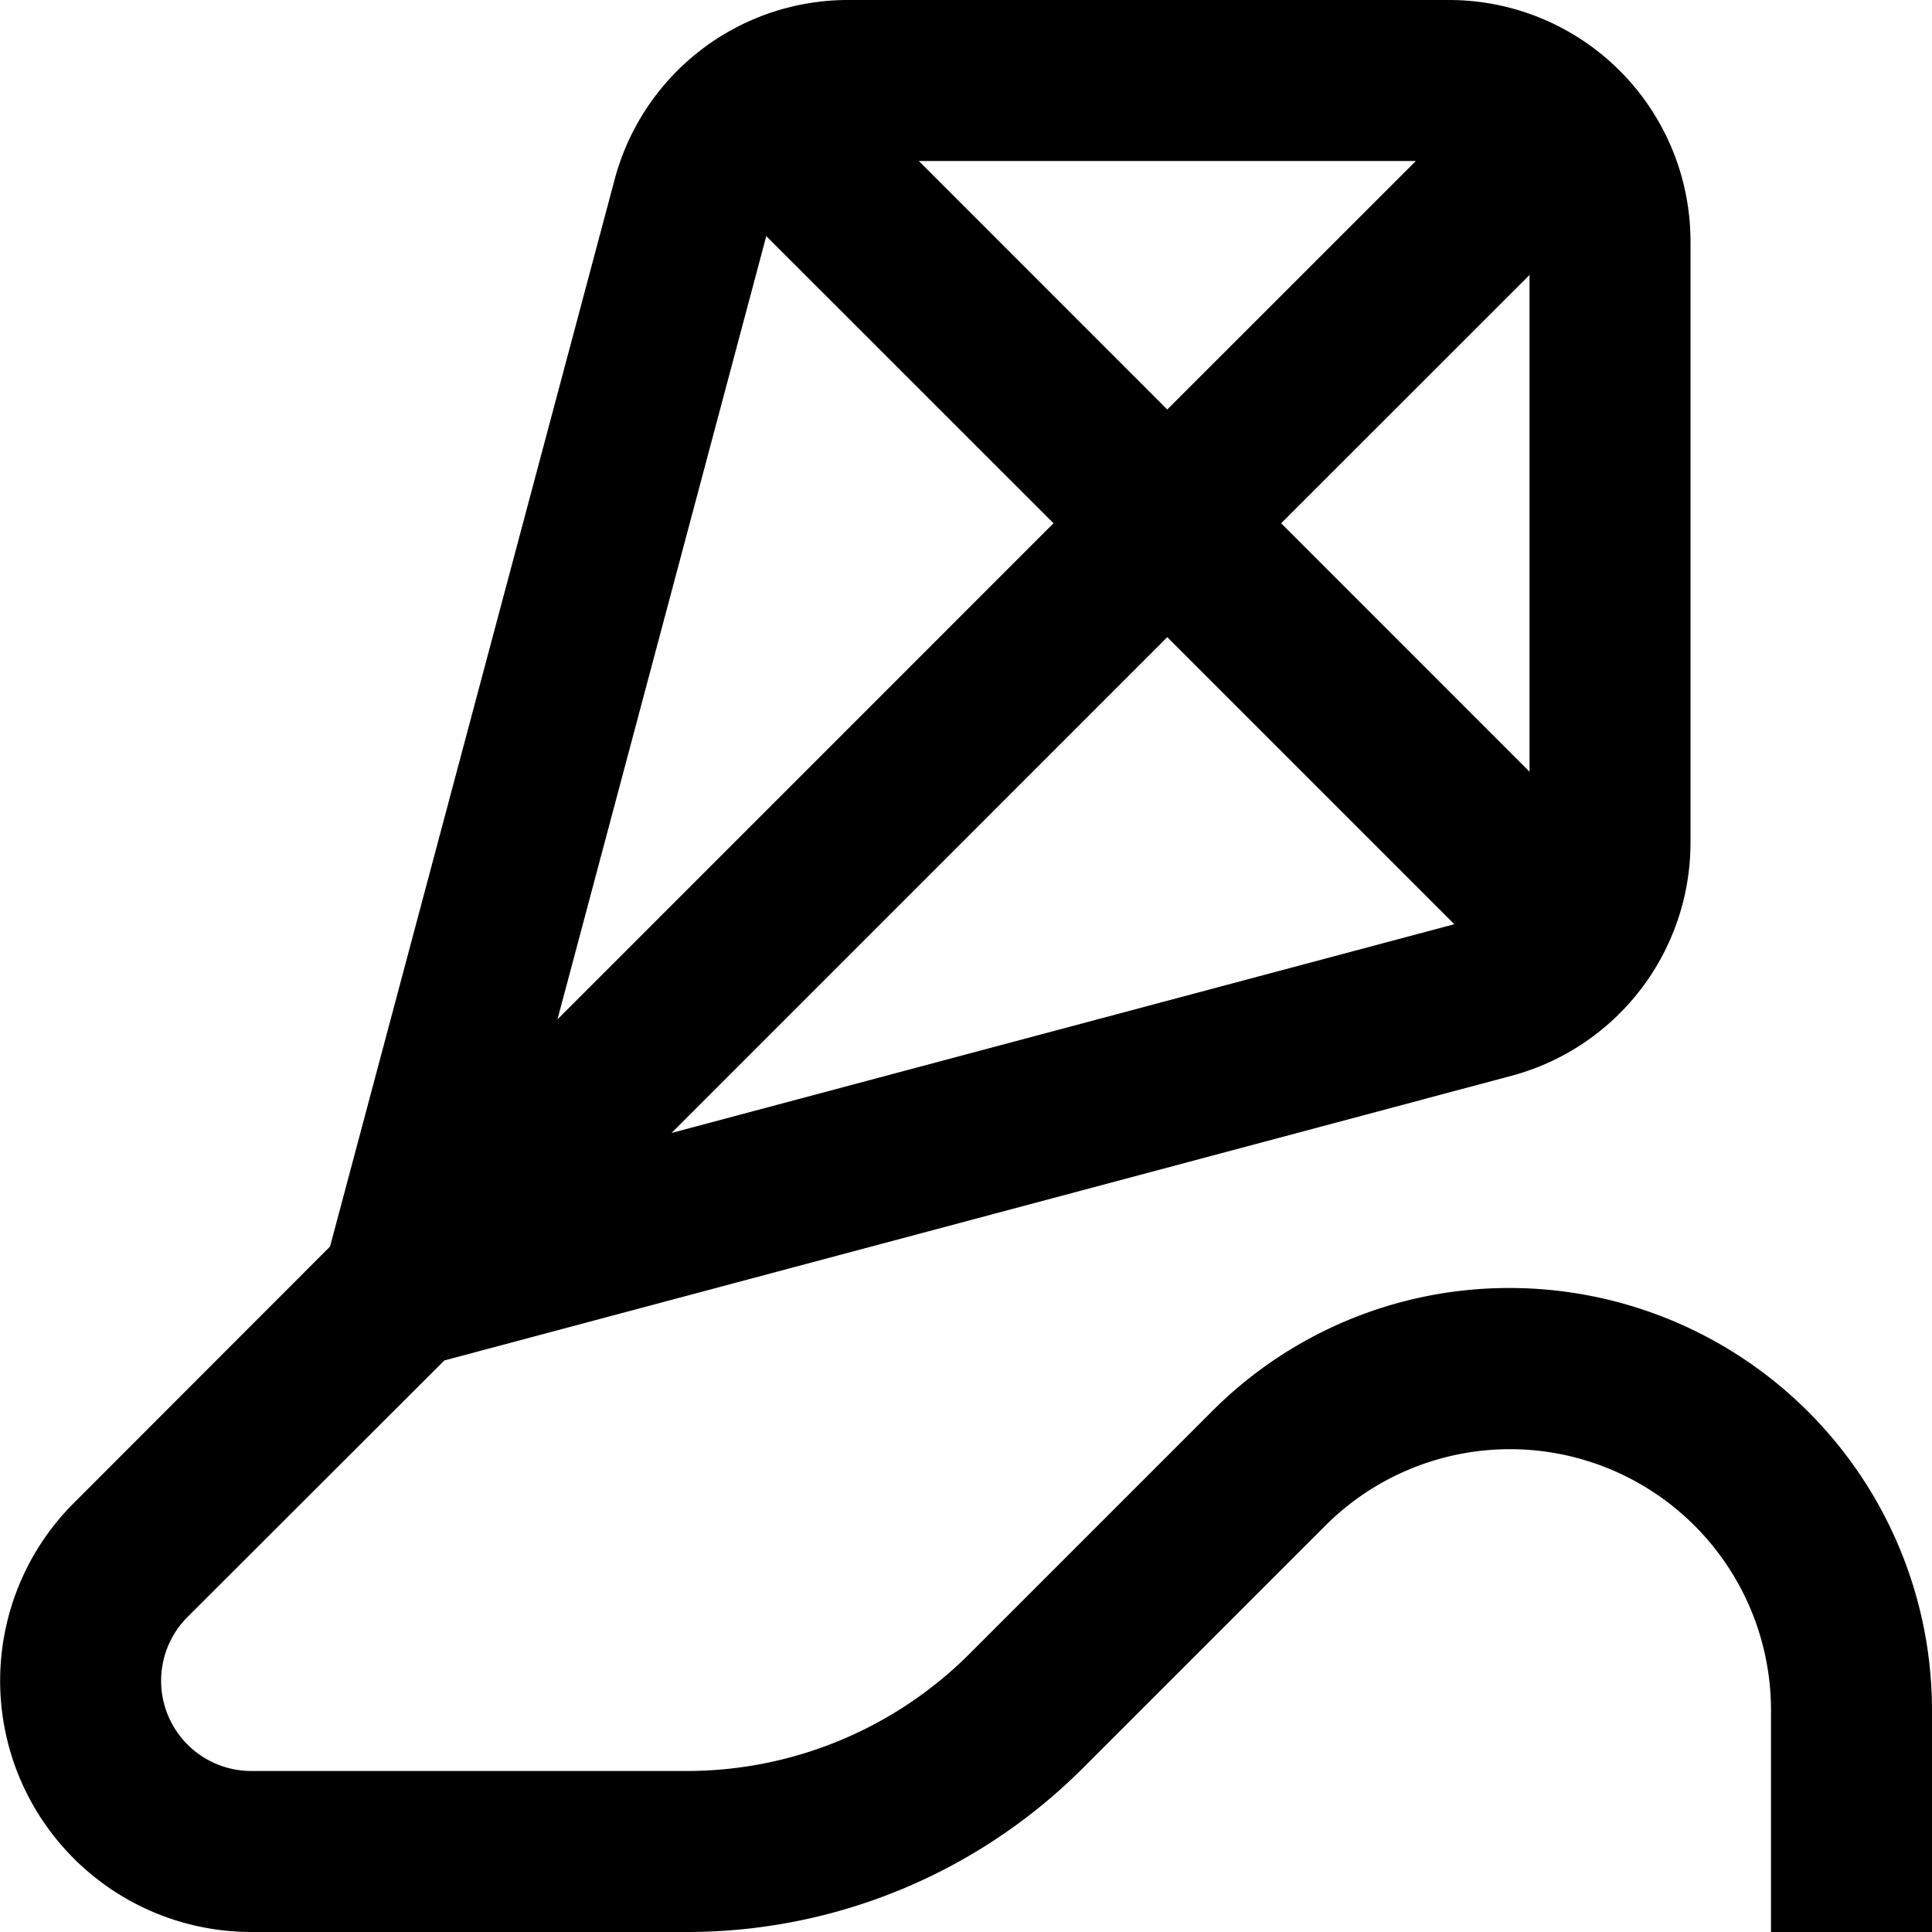
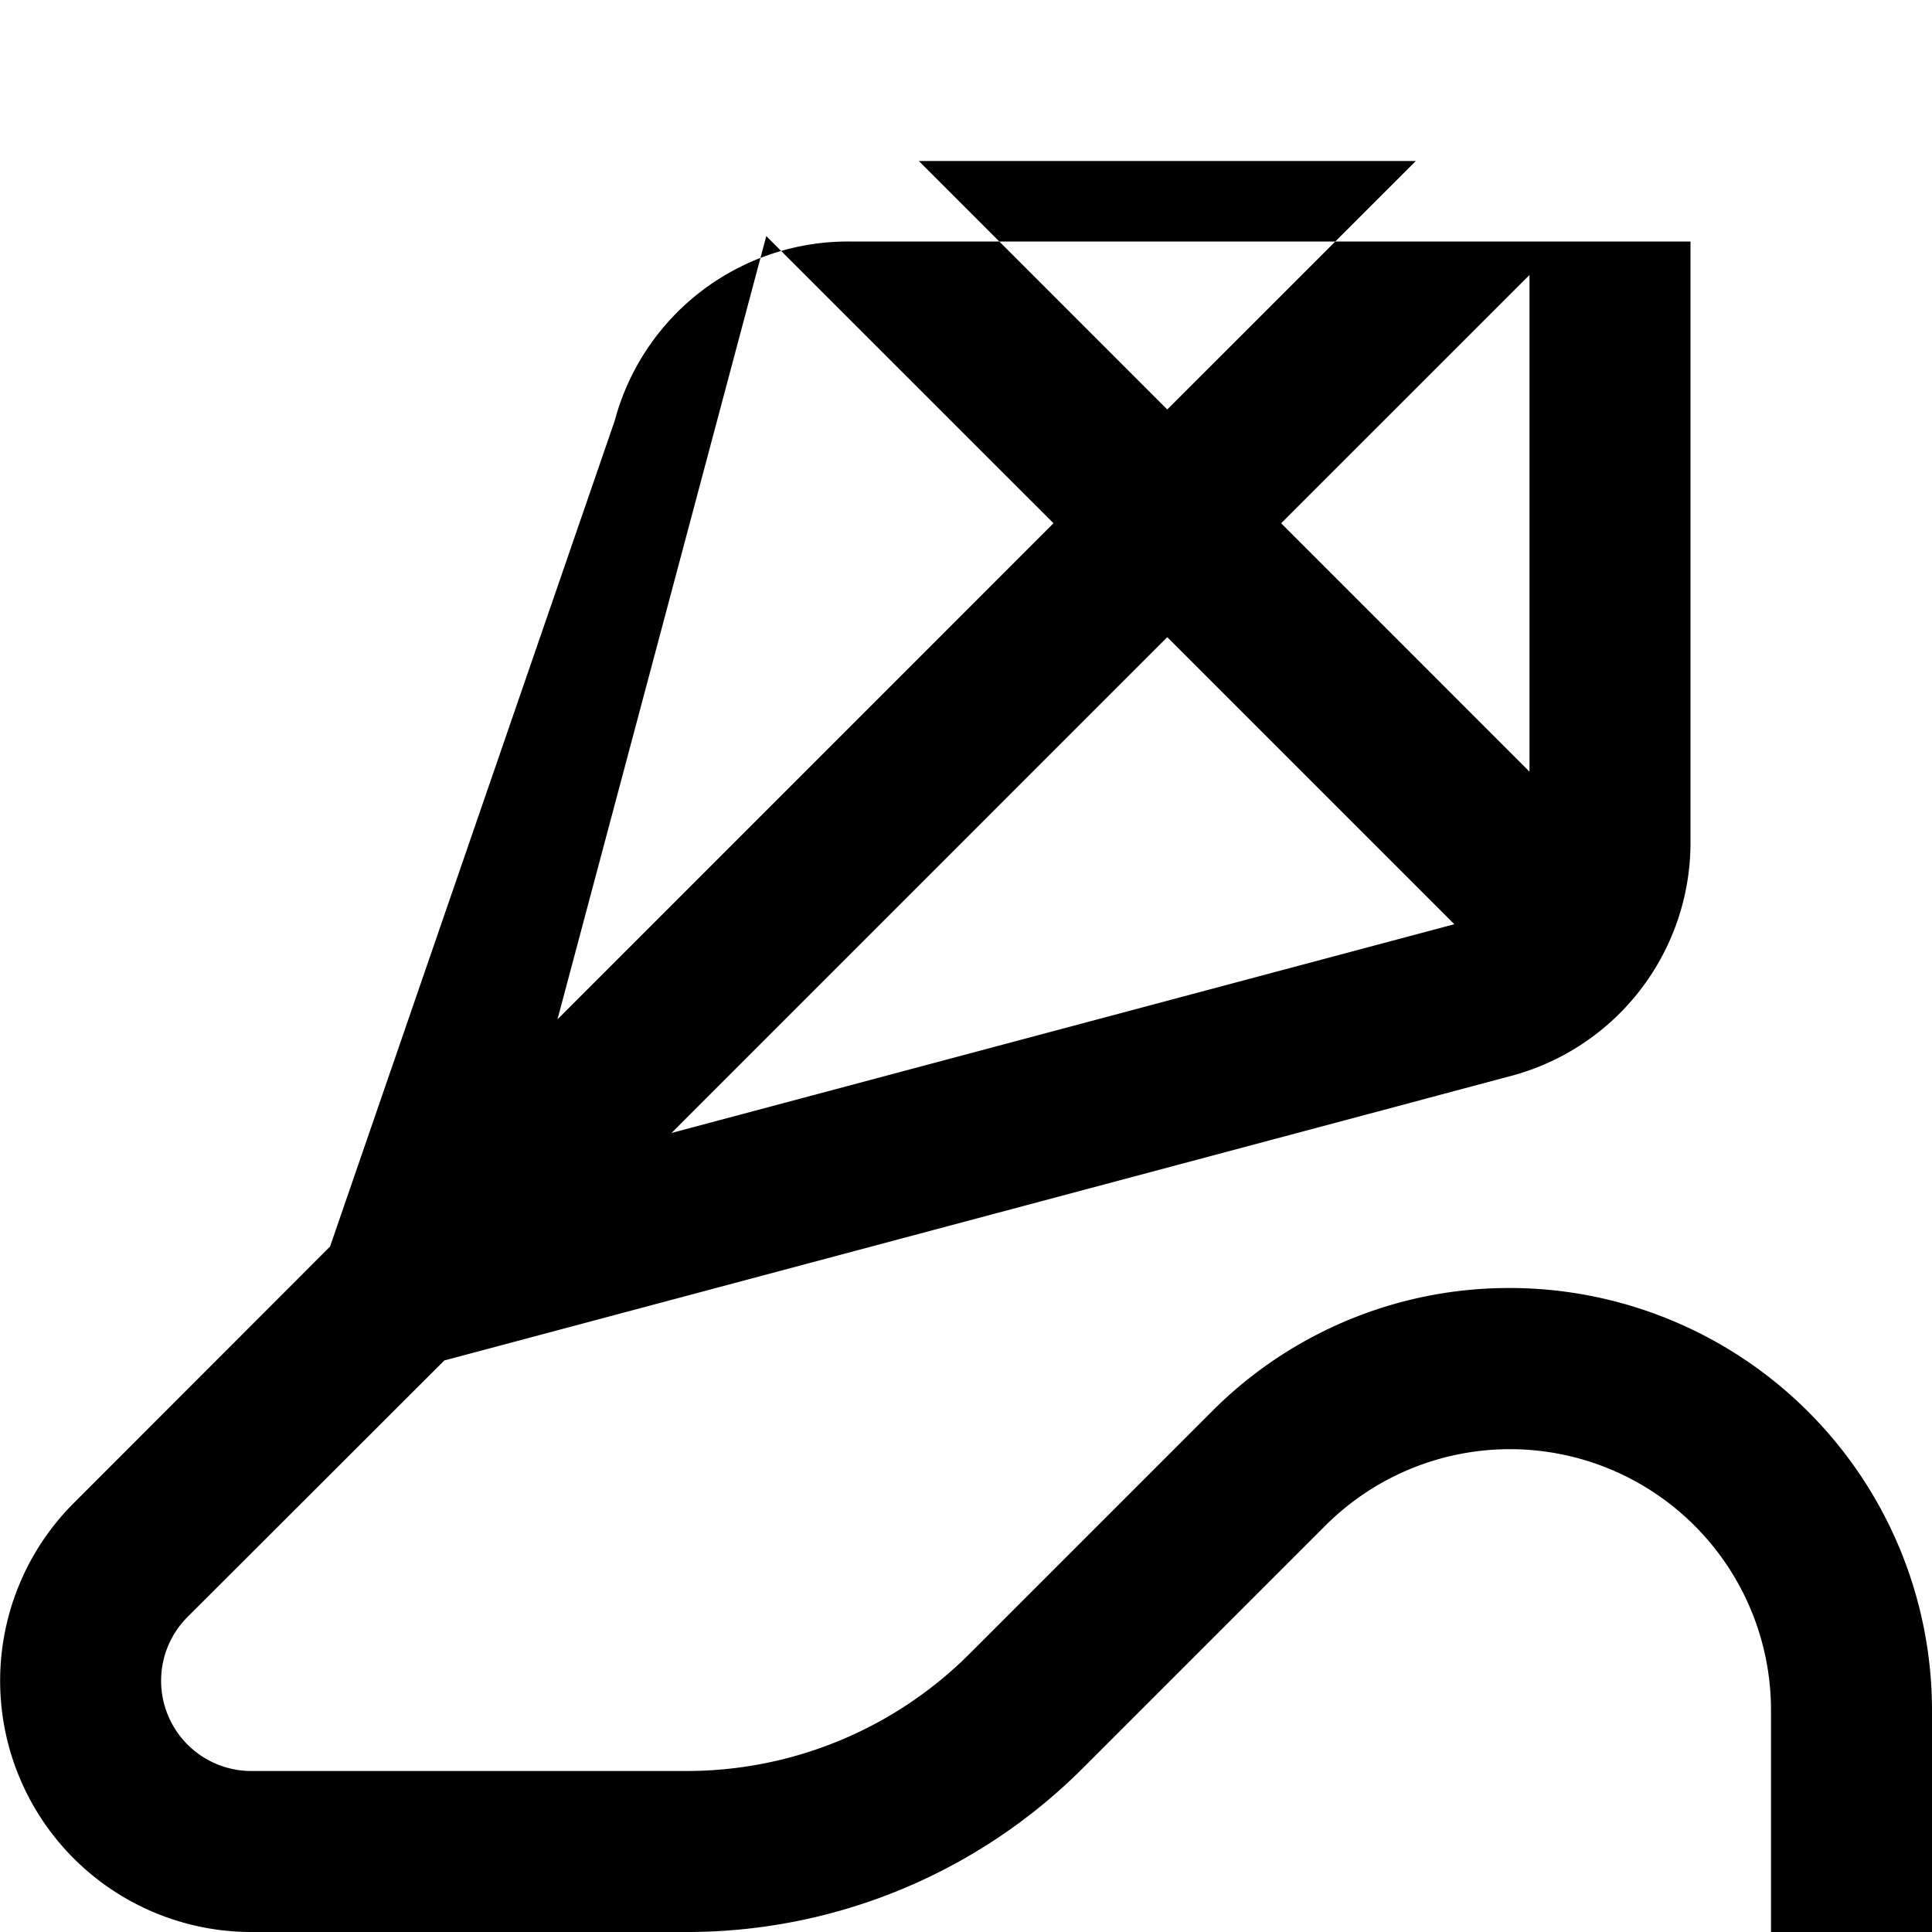
<svg xmlns="http://www.w3.org/2000/svg" id="Layer_1" data-name="Layer 1" viewBox="0 0 24 24">
-   <path d="M18.76,16a5.207,5.207,0,0,0-3.707,1.535l-3,3A4.971,4.971,0,0,1,8.517,22H3.123a1.121,1.121,0,0,1-.793-1.914L5.52,16.9l13.253-3.535A3,3,0,0,0,21,10.464V3a3,3,0,0,0-3-3H10.536a3,3,0,0,0-2.9,2.227L4.1,15.485.916,18.672A3.121,3.121,0,0,0,3.123,24H8.517a6.955,6.955,0,0,0,4.95-2.051l3-3A3.243,3.243,0,0,1,22,21.242V24h2V21.242A5.249,5.249,0,0,0,18.76,16ZM19,3.416v6.17L15.915,6.5ZM14.5,5.087,11.414,2h6.174Zm3.566,6.394L8.342,14.074,14.5,7.915ZM9.519,2.933,13.087,6.5,6.925,12.663Z" />
+   <path d="M18.76,16a5.207,5.207,0,0,0-3.707,1.535l-3,3A4.971,4.971,0,0,1,8.517,22H3.123a1.121,1.121,0,0,1-.793-1.914L5.52,16.9l13.253-3.535A3,3,0,0,0,21,10.464V3H10.536a3,3,0,0,0-2.9,2.227L4.1,15.485.916,18.672A3.121,3.121,0,0,0,3.123,24H8.517a6.955,6.955,0,0,0,4.95-2.051l3-3A3.243,3.243,0,0,1,22,21.242V24h2V21.242A5.249,5.249,0,0,0,18.76,16ZM19,3.416v6.17L15.915,6.5ZM14.5,5.087,11.414,2h6.174Zm3.566,6.394L8.342,14.074,14.5,7.915ZM9.519,2.933,13.087,6.5,6.925,12.663Z" />
</svg>